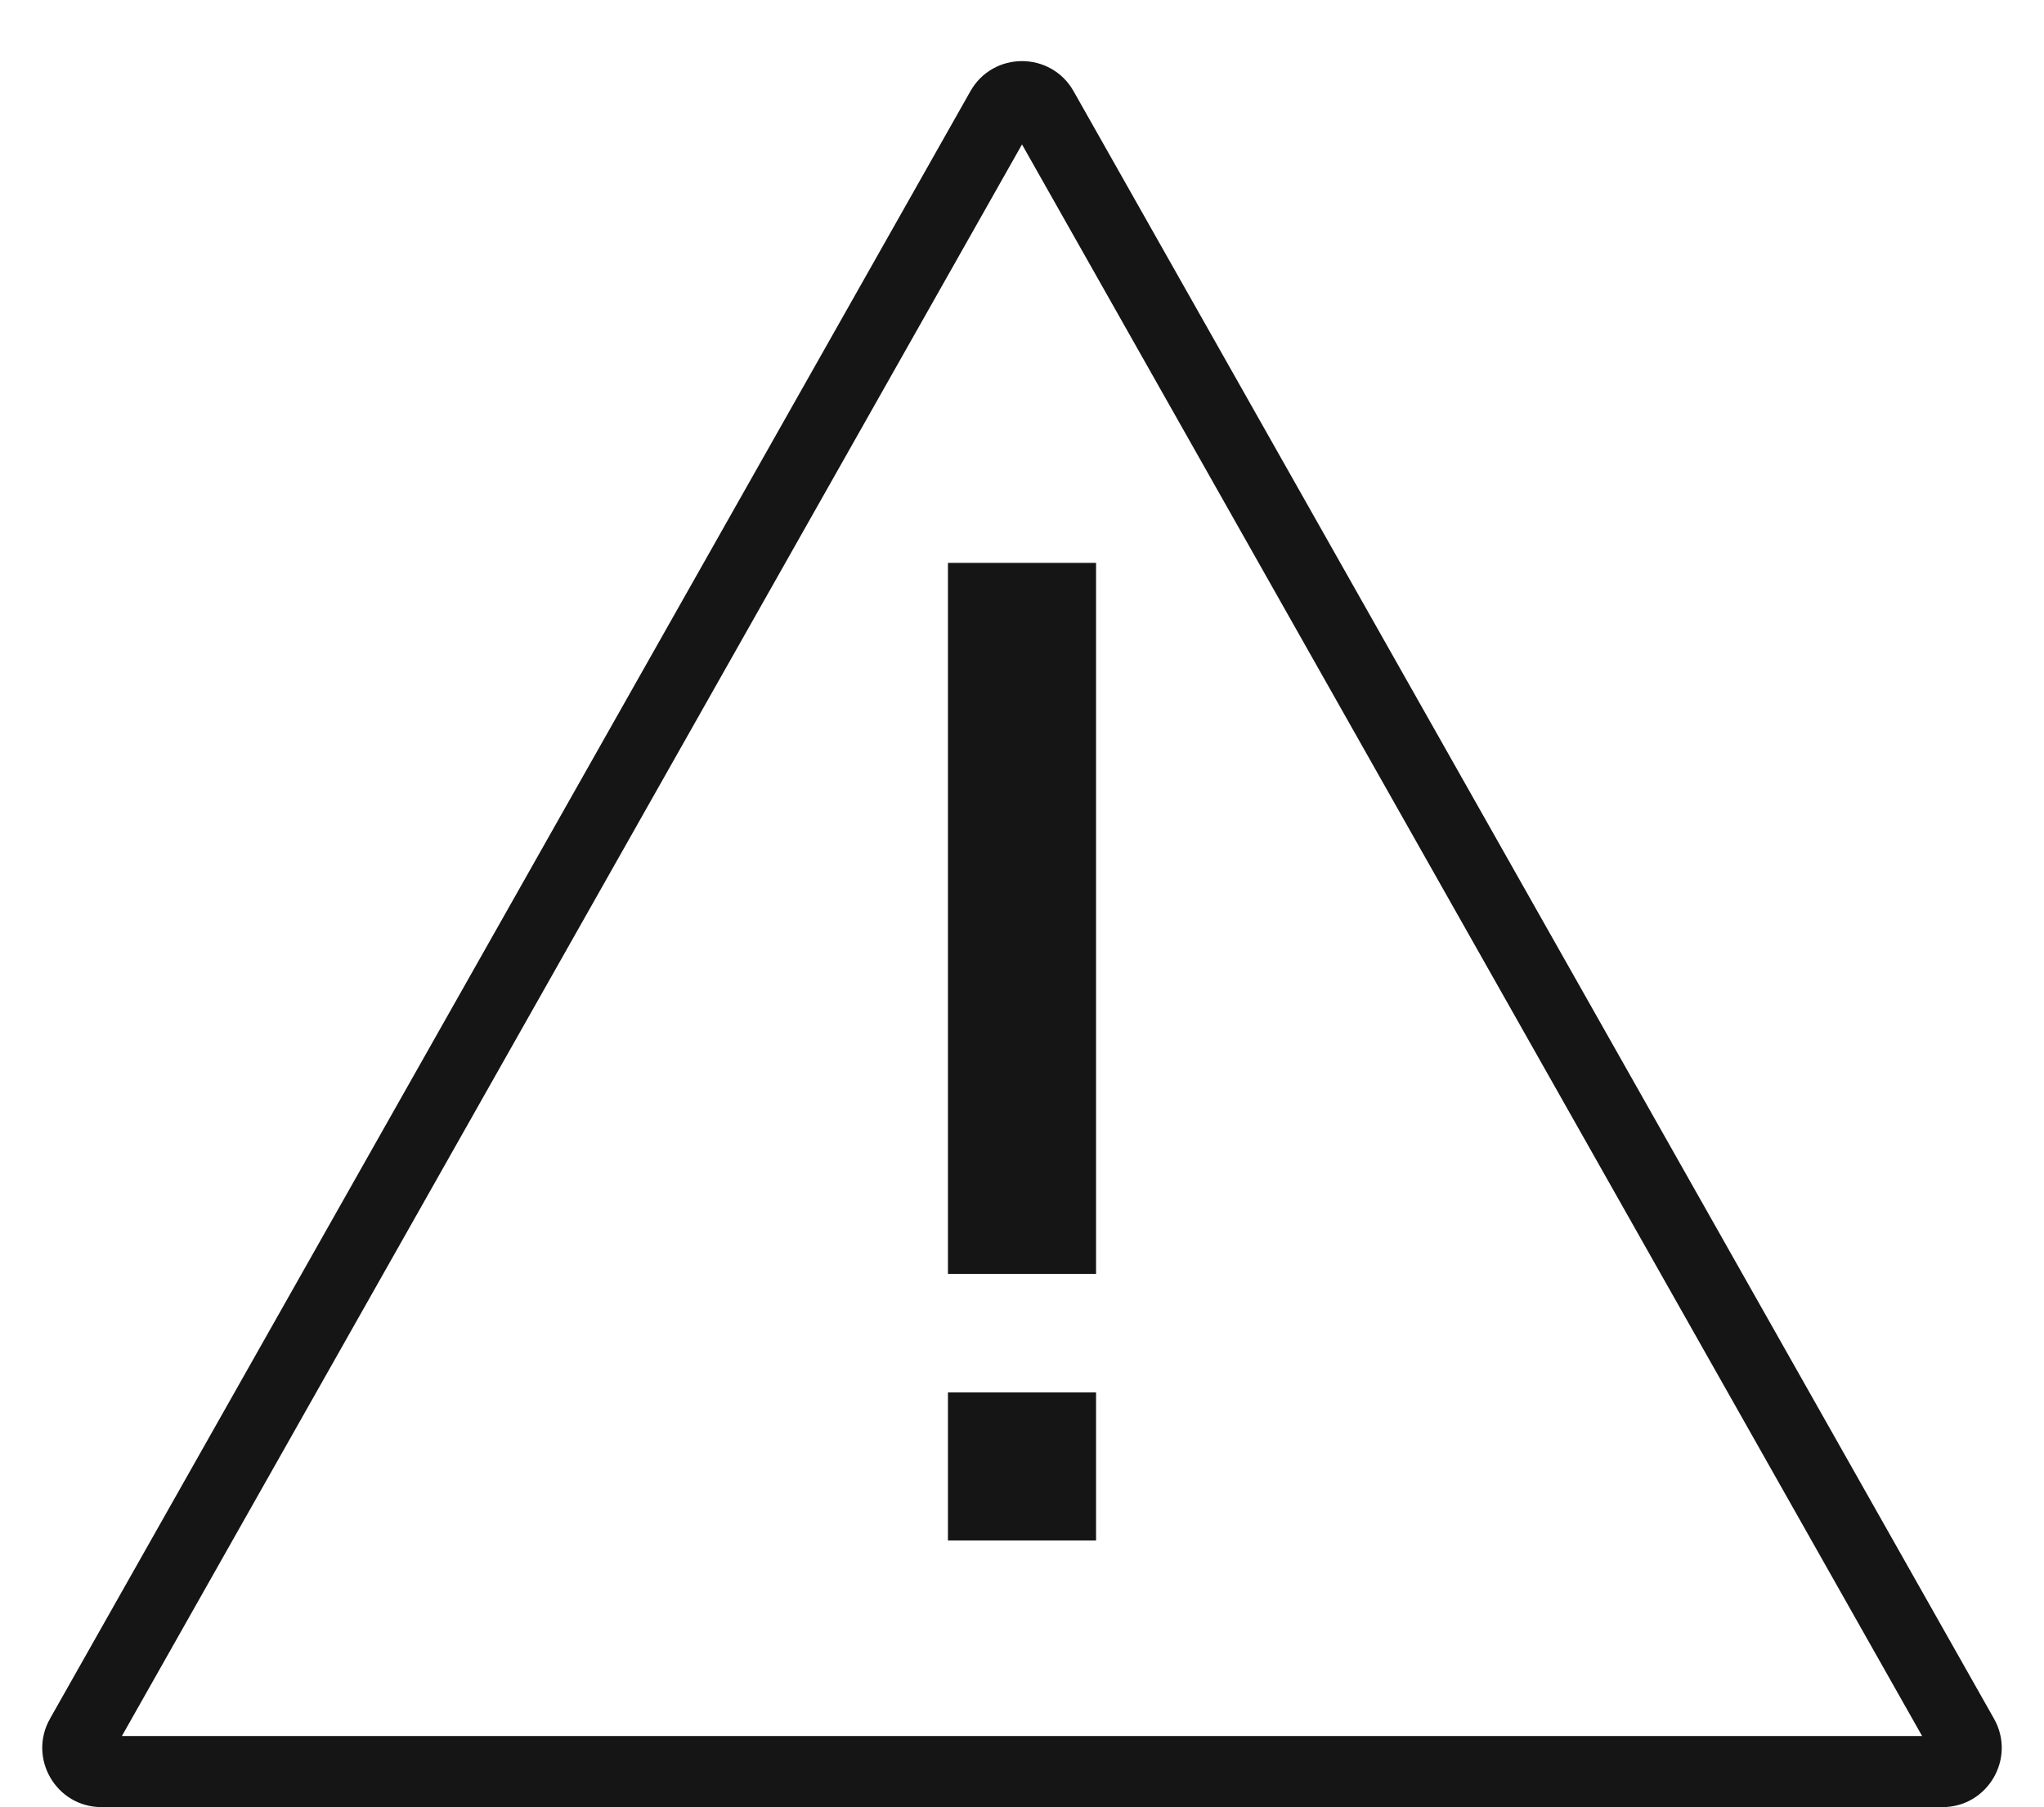
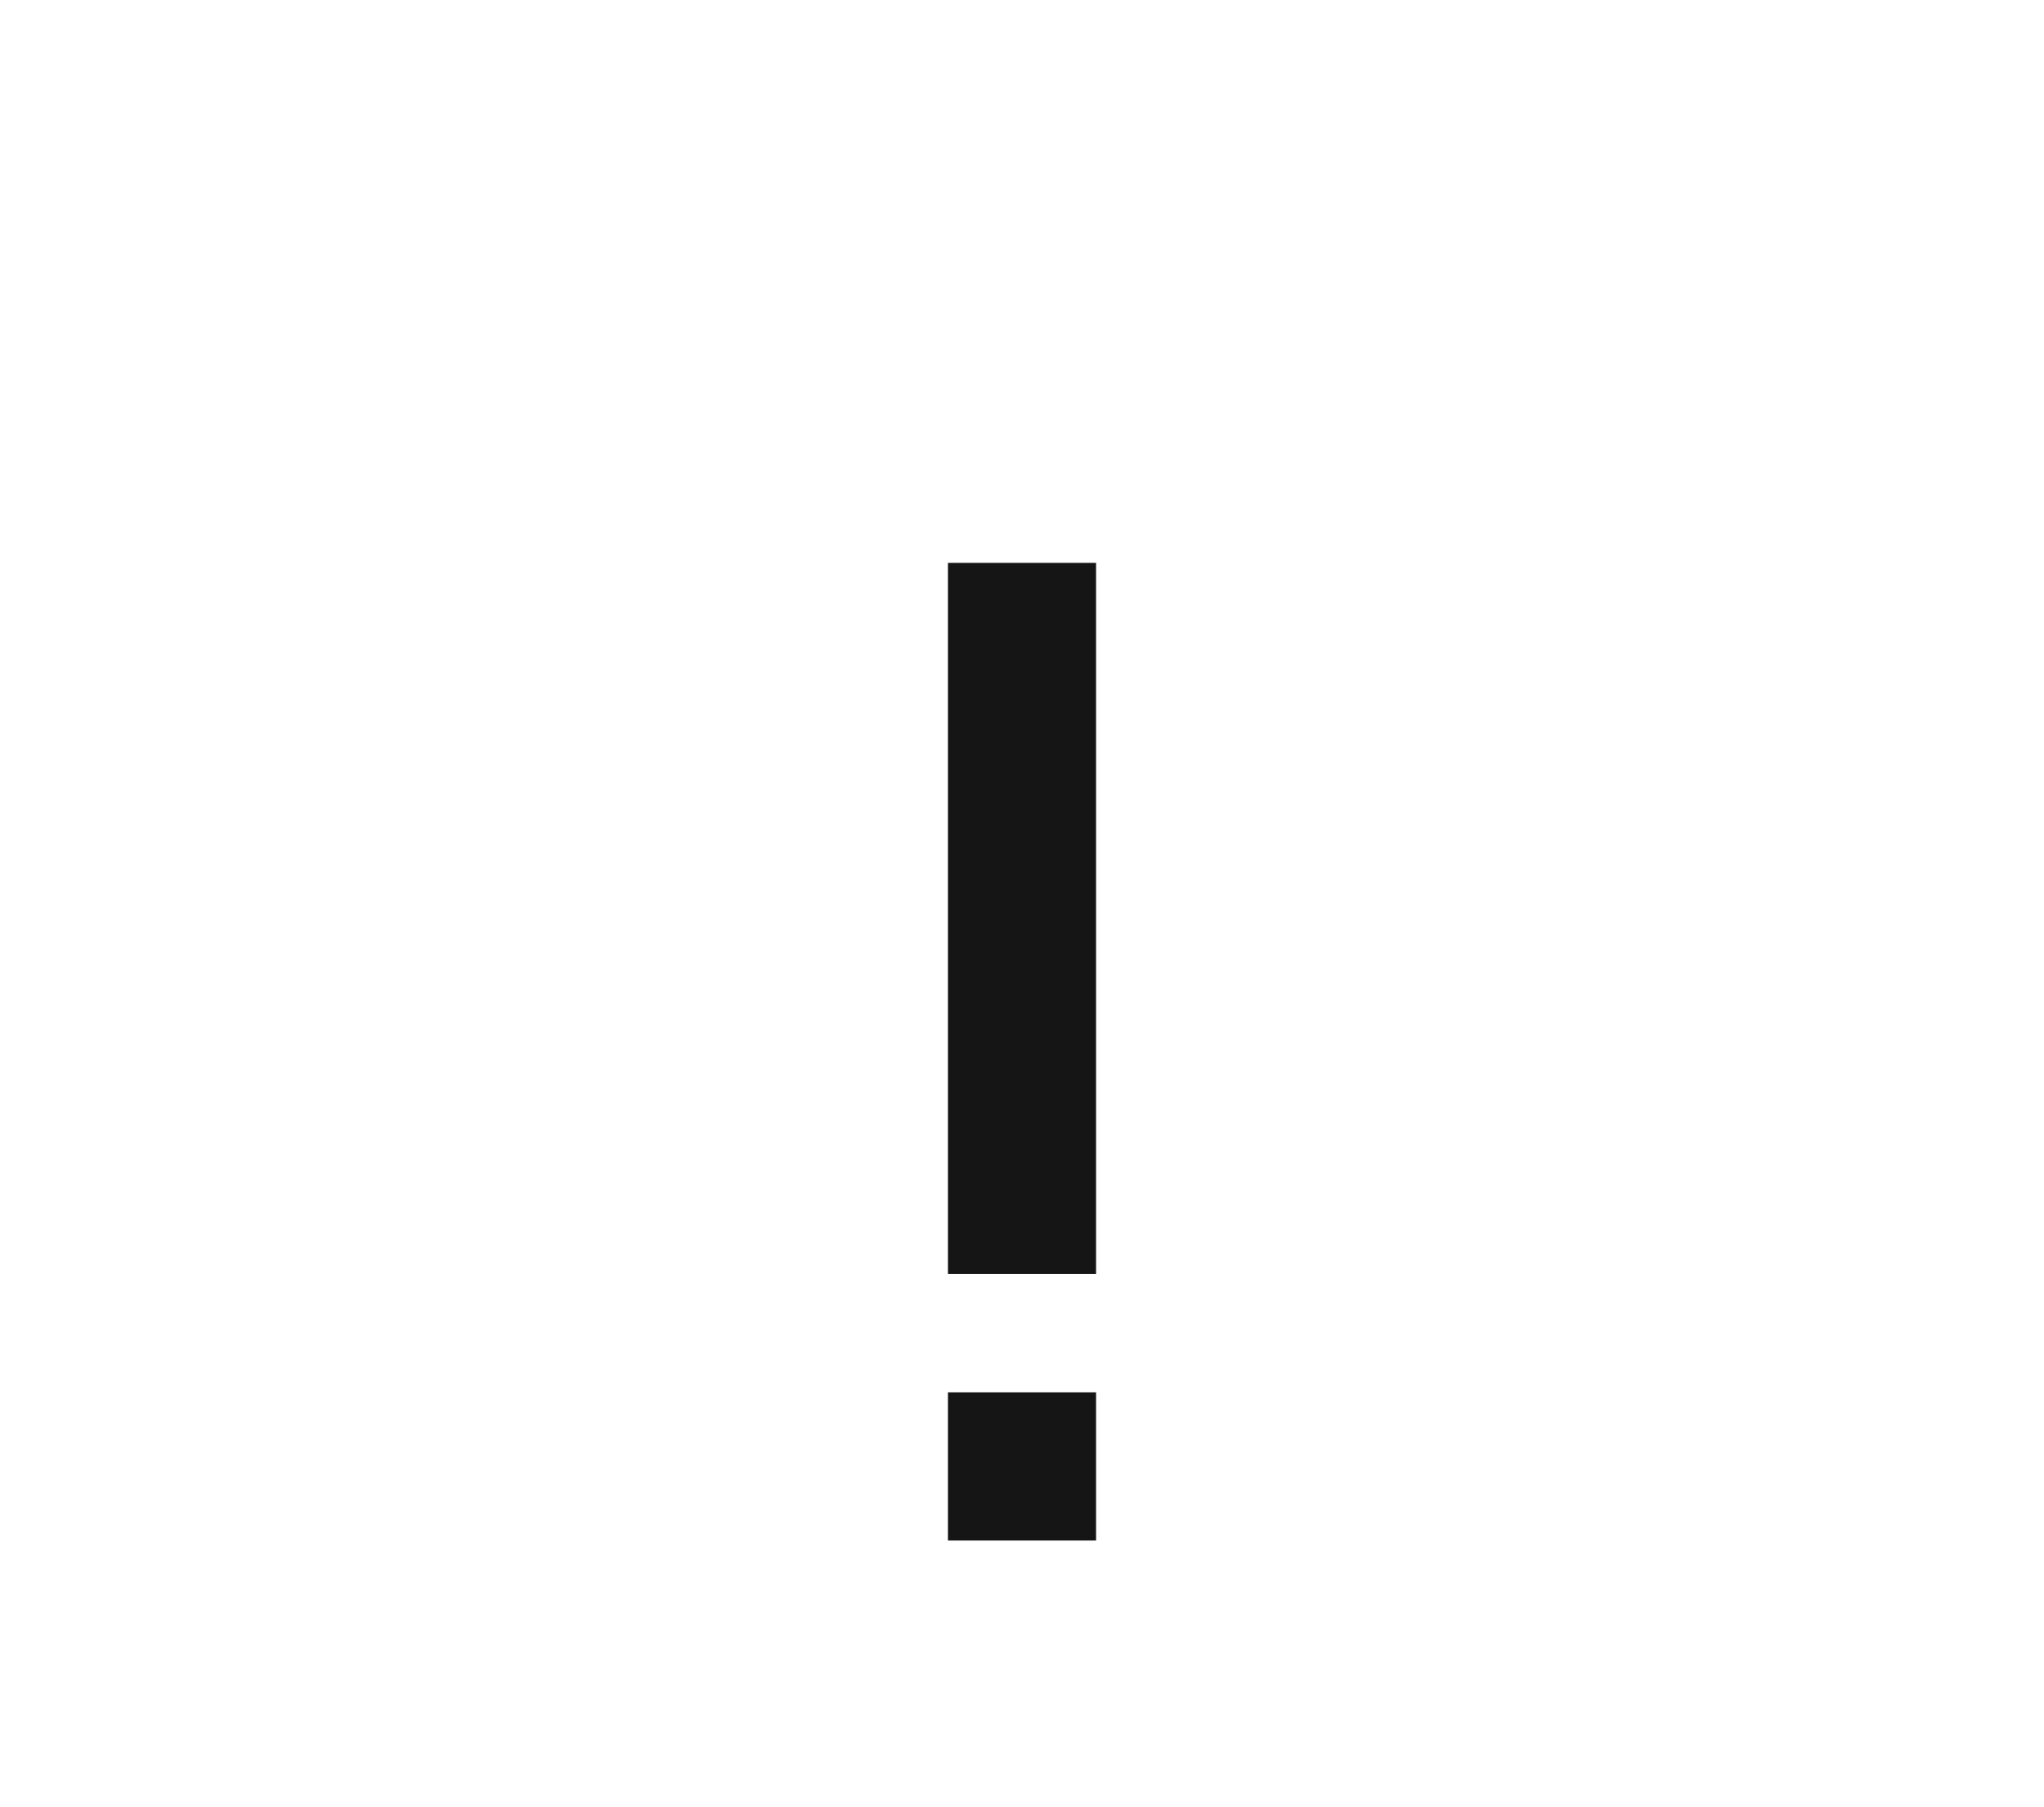
<svg xmlns="http://www.w3.org/2000/svg" width="69" height="61" viewBox="0 0 69 61">
  <g id="_4" data-name="4" transform="translate(-431 -1445)">
    <g id="Polygon_1" data-name="Polygon 1" transform="translate(431 1445)" fill="none">
-       <path d="M32.759,3.078a2,2,0,0,1,3.482,0L67.312,58.015A2,2,0,0,1,65.571,61H3.429a2,2,0,0,1-1.741-2.985Z" stroke="none" />
-       <path d="M 34.5 4.875 L 4.115 58.6 L 64.885 58.6 L 34.5 4.875 M 34.5 2.063 C 35.179 2.063 35.858 2.401 36.241 3.078 L 67.312 58.015 C 68.066 59.349 67.103 61 65.571 61 L 3.429 61 C 1.897 61 0.934 59.349 1.688 58.015 L 32.759 3.078 C 33.142 2.401 33.821 2.063 34.5 2.063 Z" stroke="none" fill="#151515" />
-     </g>
+       </g>
    <rect id="Rectangle_1061" data-name="Rectangle 1061" width="5" height="24" transform="translate(463 1464)" fill="#151515" />
    <rect id="Rectangle_1062" data-name="Rectangle 1062" width="5" height="5" transform="translate(463 1492)" fill="#151515" />
  </g>
</svg>